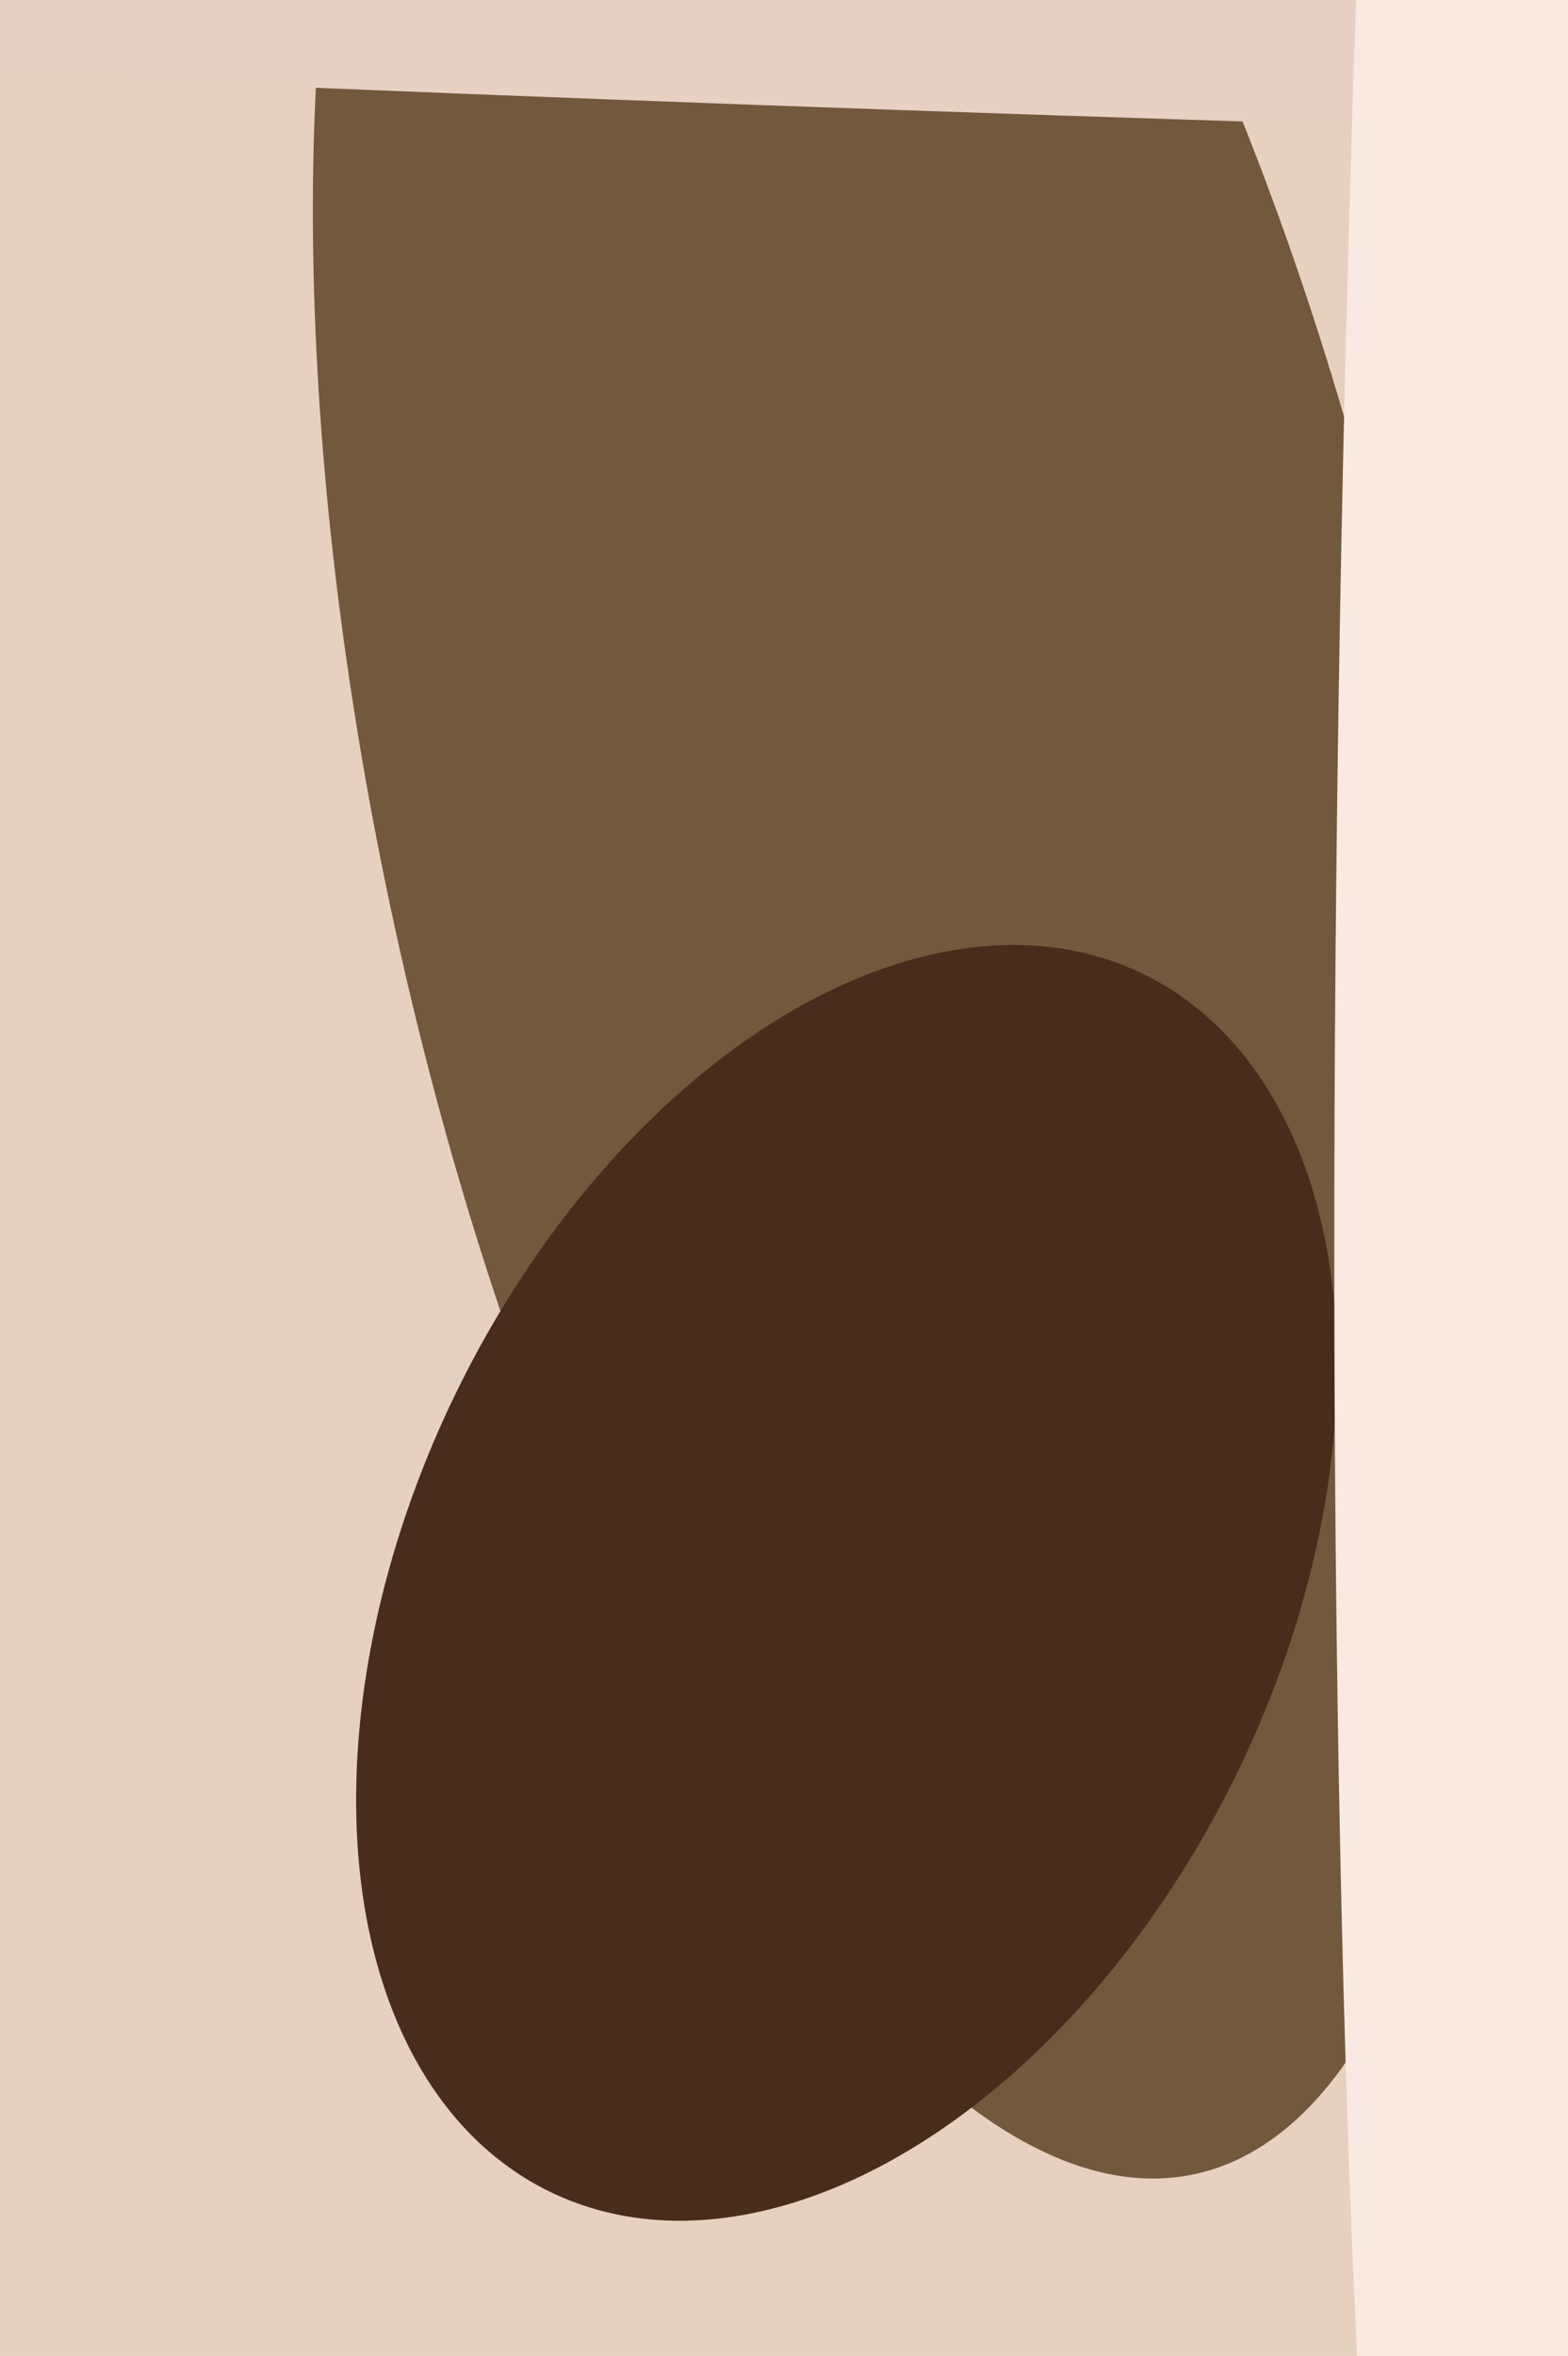
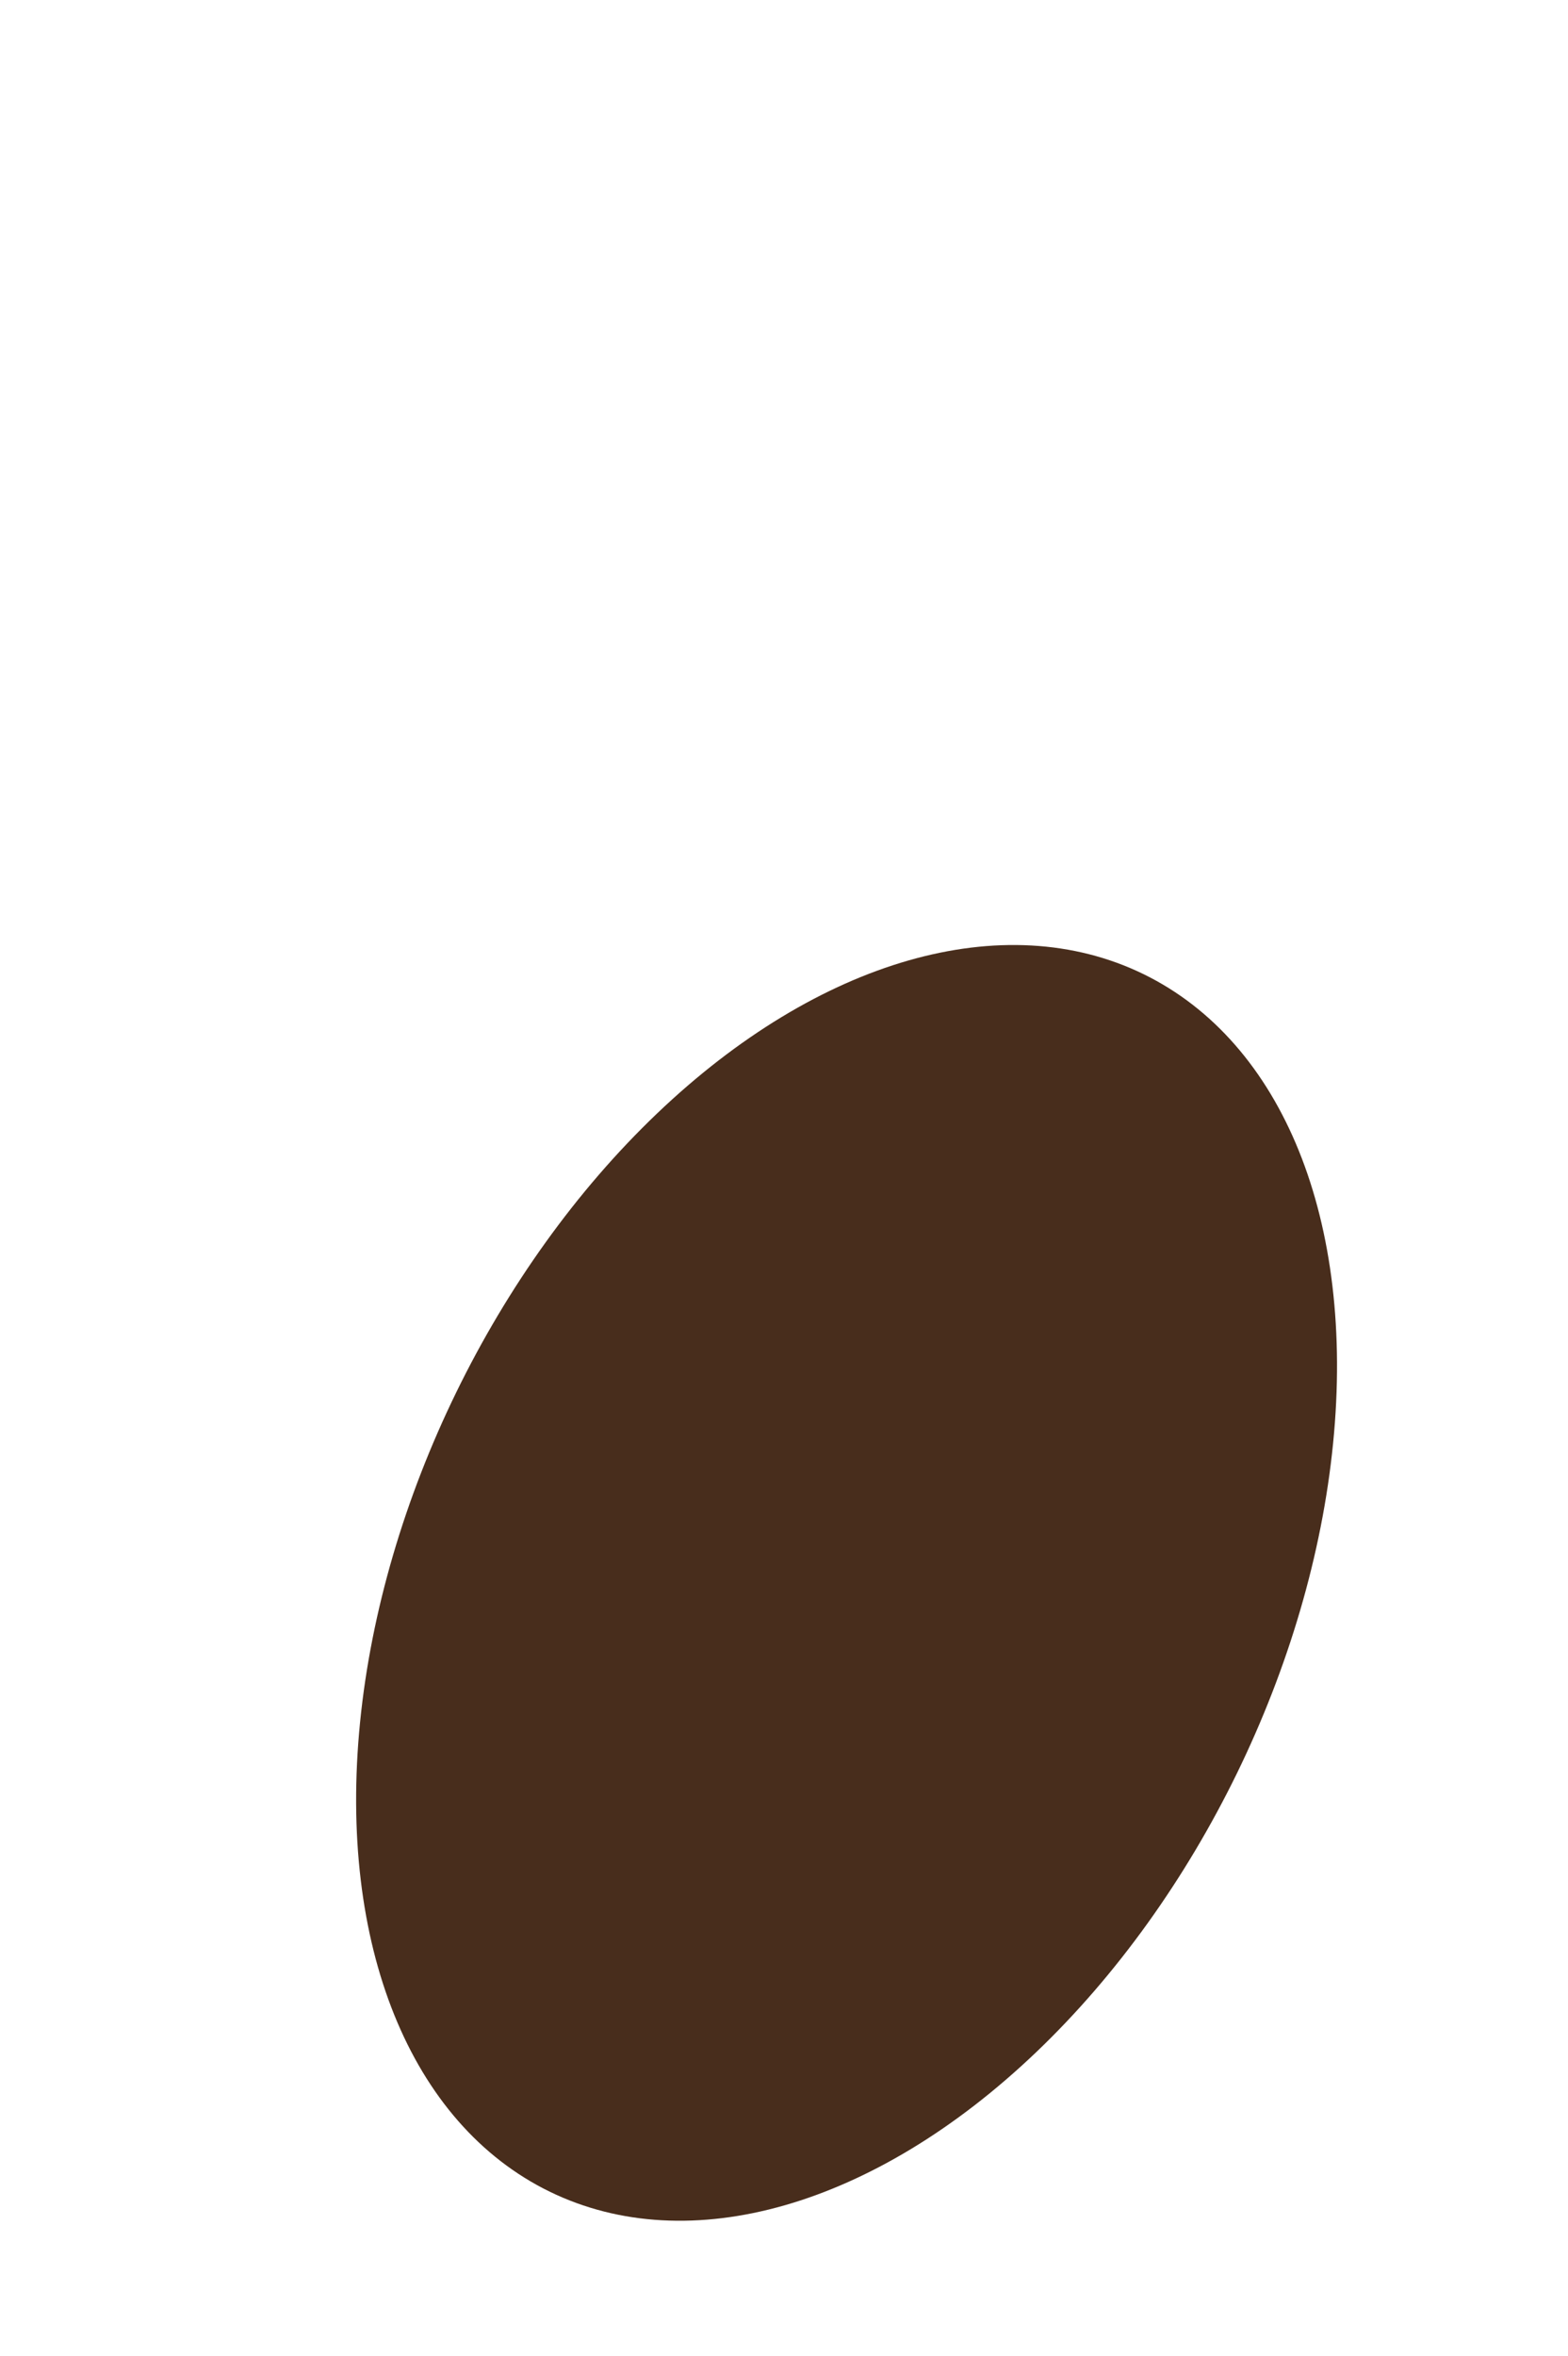
<svg xmlns="http://www.w3.org/2000/svg" width="426px" height="640px">
-   <rect width="426" height="640" fill="rgb(230,208,191)" />
-   <ellipse cx="245" cy="217" rx="142" ry="382" transform="rotate(168,245,217)" fill="rgb(114,88,61)" />
  <ellipse cx="230" cy="430" rx="184" ry="118" transform="rotate(116,230,430)" fill="rgb(72,45,28)" />
-   <ellipse cx="248" cy="4" rx="831" ry="26" transform="rotate(2,248,4)" fill="rgb(231,209,197)" />
-   <ellipse cx="408" cy="171" rx="44" ry="664" transform="rotate(1,408,171)" fill="rgb(248,234,226)" />
</svg>